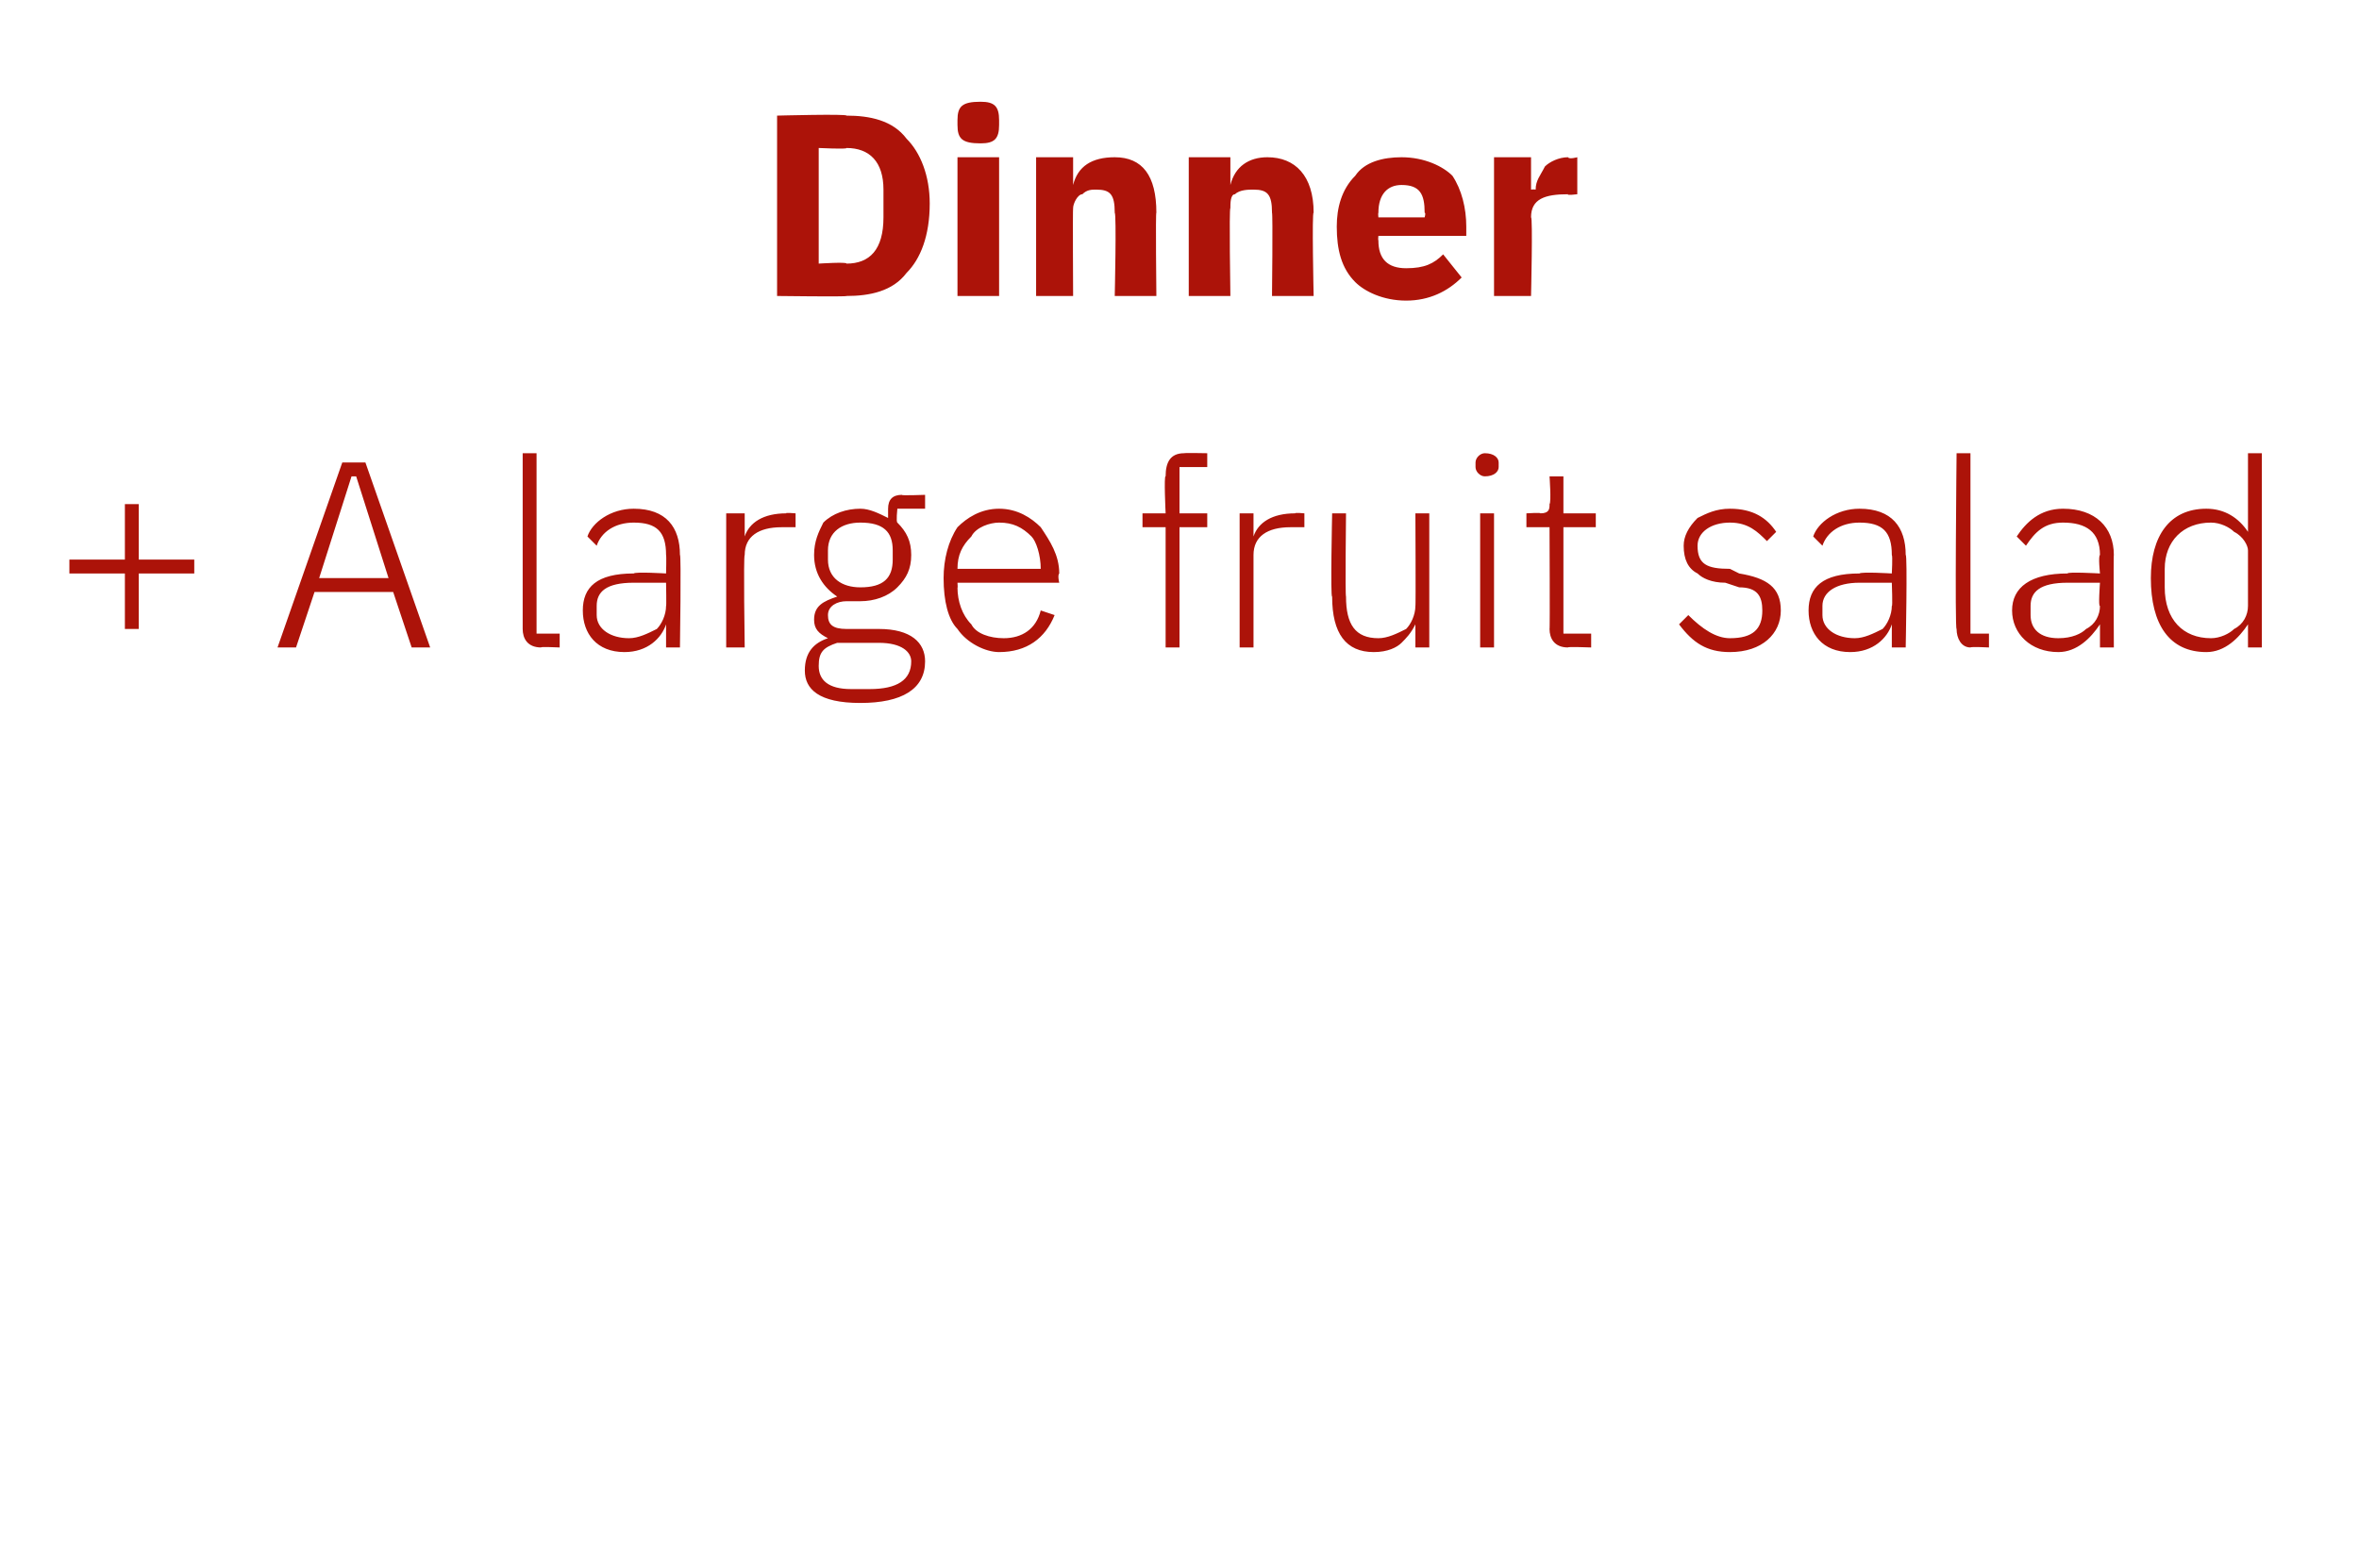
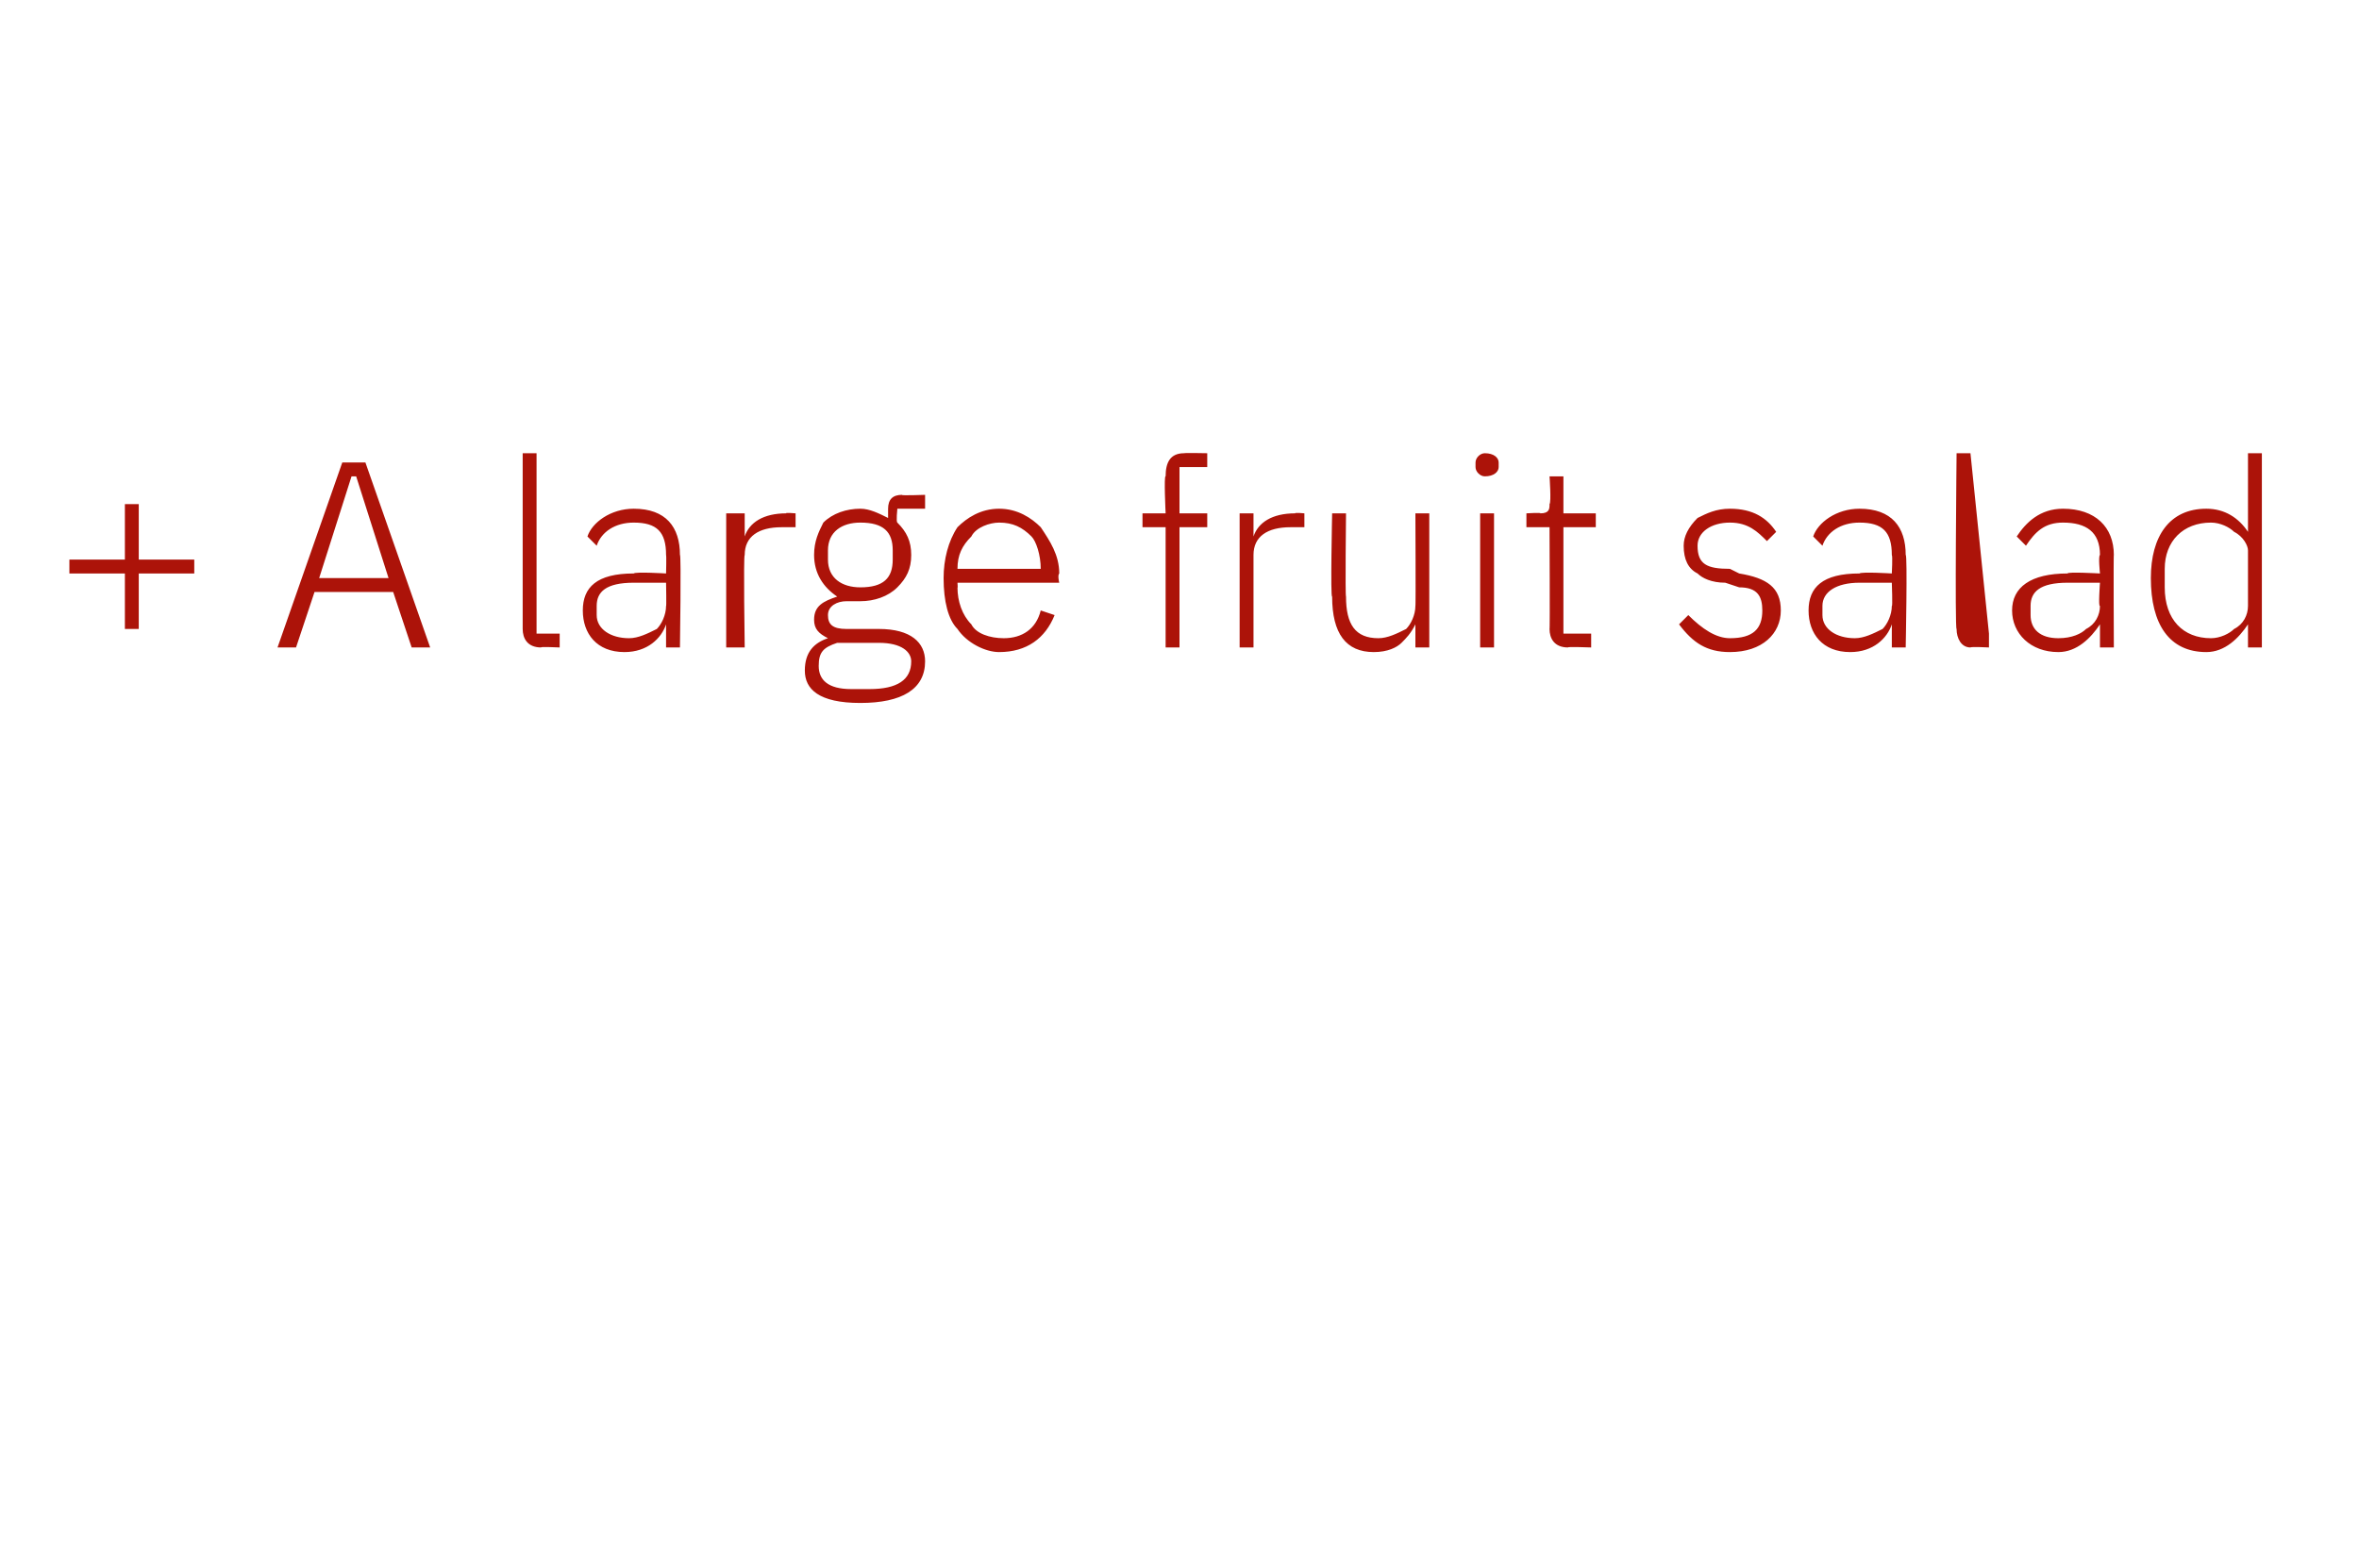
<svg xmlns="http://www.w3.org/2000/svg" version="1.1" width="51px" height="33.9px" viewBox="0 -2 51 33.9" style="top:-2px">
  <desc>Dinner + A large fruit salad</desc>
  <defs />
  <g id="Polygon158631">
-     <path d="M 3 11.6 L 3 10.4 L 4.2 10.4 L 4.2 10.1 L 3 10.1 L 3 8.9 L 2.7 8.9 L 2.7 10.1 L 1.5 10.1 L 1.5 10.4 L 2.7 10.4 L 2.7 11.6 L 3 11.6 Z M 9.3 12 L 7.9 8 L 7.4 8 L 6 12 L 6.4 12 L 6.8 10.8 L 8.5 10.8 L 8.9 12 L 9.3 12 Z M 8.4 10.5 L 6.9 10.5 L 7.6 8.3 L 7.7 8.3 L 8.4 10.5 Z M 12.1 12 L 12.1 11.7 L 11.6 11.7 L 11.6 7.8 L 11.3 7.8 C 11.3 7.8 11.3 11.63 11.3 11.6 C 11.3 11.8 11.4 12 11.7 12 C 11.66 11.98 12.1 12 12.1 12 Z M 14.7 10 C 14.73 9.98 14.7 12 14.7 12 L 14.4 12 L 14.4 11.5 C 14.4 11.5 14.4 11.52 14.4 11.5 C 14.3 11.8 14 12.1 13.5 12.1 C 12.9 12.1 12.6 11.7 12.6 11.2 C 12.6 10.7 12.9 10.4 13.7 10.4 C 13.74 10.36 14.4 10.4 14.4 10.4 C 14.4 10.4 14.41 10.02 14.4 10 C 14.4 9.5 14.2 9.3 13.7 9.3 C 13.3 9.3 13 9.5 12.9 9.8 C 12.9 9.8 12.7 9.6 12.7 9.6 C 12.8 9.3 13.2 9 13.7 9 C 14.4 9 14.7 9.4 14.7 10 Z M 14.4 10.6 C 14.4 10.6 13.73 10.6 13.7 10.6 C 13.1 10.6 12.9 10.8 12.9 11.1 C 12.9 11.1 12.9 11.3 12.9 11.3 C 12.9 11.6 13.2 11.8 13.6 11.8 C 13.8 11.8 14 11.7 14.2 11.6 C 14.3 11.5 14.4 11.3 14.4 11.1 C 14.41 11.14 14.4 10.6 14.4 10.6 Z M 16.1 12 C 16.1 12 16.07 10 16.1 10 C 16.1 9.6 16.4 9.4 16.9 9.4 C 16.9 9.4 17.2 9.4 17.2 9.4 L 17.2 9.1 C 17.2 9.1 16.96 9.08 17 9.1 C 16.5 9.1 16.2 9.3 16.1 9.6 C 16.1 9.6 16.1 9.6 16.1 9.6 L 16.1 9.1 L 15.7 9.1 L 15.7 12 L 16.1 12 Z M 19 11.6 C 19 11.6 18.3 11.6 18.3 11.6 C 18 11.6 17.9 11.5 17.9 11.3 C 17.9 11.1 18.1 11 18.3 11 C 18.4 11 18.5 11 18.6 11 C 18.9 11 19.2 10.9 19.4 10.7 C 19.6 10.5 19.7 10.3 19.7 10 C 19.7 9.7 19.6 9.5 19.4 9.3 C 19.37 9.28 19.4 9 19.4 9 L 20 9 L 20 8.7 C 20 8.7 19.46 8.72 19.5 8.7 C 19.3 8.7 19.2 8.8 19.2 9 C 19.2 9 19.2 9.2 19.2 9.2 C 19 9.1 18.8 9 18.6 9 C 18.3 9 18 9.1 17.8 9.3 C 17.7 9.5 17.6 9.7 17.6 10 C 17.6 10.4 17.8 10.7 18.1 10.9 C 18.1 10.9 18.1 10.9 18.1 10.9 C 17.8 11 17.6 11.1 17.6 11.4 C 17.6 11.6 17.7 11.7 17.9 11.8 C 17.9 11.8 17.9 11.8 17.9 11.8 C 17.6 11.9 17.4 12.1 17.4 12.5 C 17.4 12.9 17.7 13.2 18.6 13.2 C 19.5 13.2 20 12.9 20 12.3 C 20 11.9 19.7 11.6 19 11.6 Z M 18.8 12.9 C 18.8 12.9 18.4 12.9 18.4 12.9 C 17.9 12.9 17.7 12.7 17.7 12.4 C 17.7 12.1 17.8 12 18.1 11.9 C 18.1 11.9 19 11.9 19 11.9 C 19.5 11.9 19.7 12.1 19.7 12.3 C 19.7 12.7 19.4 12.9 18.8 12.9 Z M 17.9 10.1 C 17.9 10.1 17.9 9.9 17.9 9.9 C 17.9 9.5 18.2 9.3 18.6 9.3 C 19.1 9.3 19.3 9.5 19.3 9.9 C 19.3 9.9 19.3 10.1 19.3 10.1 C 19.3 10.5 19.1 10.7 18.6 10.7 C 18.2 10.7 17.9 10.5 17.9 10.1 Z M 22.8 11.3 C 22.8 11.3 22.5 11.2 22.5 11.2 C 22.4 11.6 22.1 11.8 21.7 11.8 C 21.4 11.8 21.1 11.7 21 11.5 C 20.8 11.3 20.7 11 20.7 10.7 C 20.71 10.74 20.7 10.6 20.7 10.6 L 22.9 10.6 C 22.9 10.6 22.86 10.44 22.9 10.4 C 22.9 10 22.7 9.7 22.5 9.4 C 22.3 9.2 22 9 21.6 9 C 21.2 9 20.9 9.2 20.7 9.4 C 20.5 9.7 20.4 10.1 20.4 10.5 C 20.4 11 20.5 11.4 20.7 11.6 C 20.9 11.9 21.3 12.1 21.6 12.1 C 22.2 12.1 22.6 11.8 22.8 11.3 Z M 22.3 9.6 C 22.4 9.7 22.5 10 22.5 10.3 C 22.51 10.3 22.5 10.3 22.5 10.3 L 20.7 10.3 C 20.7 10.3 20.71 10.32 20.7 10.3 C 20.7 10 20.8 9.8 21 9.6 C 21.1 9.4 21.4 9.3 21.6 9.3 C 21.9 9.3 22.1 9.4 22.3 9.6 Z M 25.2 12 L 25.5 12 L 25.5 9.4 L 26.1 9.4 L 26.1 9.1 L 25.5 9.1 L 25.5 8.1 L 26.1 8.1 L 26.1 7.8 C 26.1 7.8 25.61 7.79 25.6 7.8 C 25.3 7.8 25.2 8 25.2 8.3 C 25.16 8.27 25.2 9.1 25.2 9.1 L 24.7 9.1 L 24.7 9.4 L 25.2 9.4 L 25.2 12 Z M 27.1 12 C 27.1 12 27.1 10 27.1 10 C 27.1 9.6 27.4 9.4 27.9 9.4 C 27.92 9.4 28.2 9.4 28.2 9.4 L 28.2 9.1 C 28.2 9.1 27.99 9.08 28 9.1 C 27.5 9.1 27.2 9.3 27.1 9.6 C 27.12 9.6 27.1 9.6 27.1 9.6 L 27.1 9.1 L 26.8 9.1 L 26.8 12 L 27.1 12 Z M 30.6 12 L 30.9 12 L 30.9 9.1 L 30.6 9.1 C 30.6 9.1 30.61 11.12 30.6 11.1 C 30.6 11.3 30.5 11.5 30.4 11.6 C 30.2 11.7 30 11.8 29.8 11.8 C 29.3 11.8 29.1 11.5 29.1 10.9 C 29.08 10.88 29.1 9.1 29.1 9.1 L 28.8 9.1 C 28.8 9.1 28.76 10.94 28.8 10.9 C 28.8 11.7 29.1 12.1 29.7 12.1 C 30 12.1 30.2 12 30.3 11.9 C 30.4 11.8 30.5 11.7 30.6 11.5 C 30.59 11.52 30.6 11.5 30.6 11.5 L 30.6 12 Z M 32.4 8.1 C 32.4 8.1 32.4 8 32.4 8 C 32.4 7.9 32.3 7.8 32.1 7.8 C 32 7.8 31.9 7.9 31.9 8 C 31.9 8 31.9 8.1 31.9 8.1 C 31.9 8.2 32 8.3 32.1 8.3 C 32.3 8.3 32.4 8.2 32.4 8.1 Z M 32 12 L 32.3 12 L 32.3 9.1 L 32 9.1 L 32 12 Z M 34.4 12 L 34.4 11.7 L 33.8 11.7 L 33.8 9.4 L 34.5 9.4 L 34.5 9.1 L 33.8 9.1 L 33.8 8.3 L 33.5 8.3 C 33.5 8.3 33.54 8.86 33.5 8.9 C 33.5 9 33.5 9.1 33.3 9.1 C 33.33 9.08 33 9.1 33 9.1 L 33 9.4 L 33.5 9.4 C 33.5 9.4 33.51 11.63 33.5 11.6 C 33.5 11.8 33.6 12 33.9 12 C 33.87 11.98 34.4 12 34.4 12 Z M 38.5 11.2 C 38.5 10.7 38.2 10.5 37.6 10.4 C 37.6 10.4 37.4 10.3 37.4 10.3 C 36.9 10.3 36.7 10.2 36.7 9.8 C 36.7 9.5 37 9.3 37.4 9.3 C 37.8 9.3 38 9.5 38.2 9.7 C 38.2 9.7 38.4 9.5 38.4 9.5 C 38.2 9.2 37.9 9 37.4 9 C 37.1 9 36.9 9.1 36.7 9.2 C 36.5 9.4 36.4 9.6 36.4 9.8 C 36.4 10.1 36.5 10.3 36.7 10.4 C 36.8 10.5 37 10.6 37.3 10.6 C 37.3 10.6 37.6 10.7 37.6 10.7 C 38 10.7 38.1 10.9 38.1 11.2 C 38.1 11.6 37.9 11.8 37.4 11.8 C 37.1 11.8 36.8 11.6 36.5 11.3 C 36.5 11.3 36.3 11.5 36.3 11.5 C 36.6 11.9 36.9 12.1 37.4 12.1 C 38.1 12.1 38.5 11.7 38.5 11.2 Z M 41.2 10 C 41.24 9.98 41.2 12 41.2 12 L 40.9 12 L 40.9 11.5 C 40.9 11.5 40.91 11.52 40.9 11.5 C 40.8 11.8 40.5 12.1 40 12.1 C 39.4 12.1 39.1 11.7 39.1 11.2 C 39.1 10.7 39.4 10.4 40.2 10.4 C 40.25 10.36 40.9 10.4 40.9 10.4 C 40.9 10.4 40.92 10.02 40.9 10 C 40.9 9.5 40.7 9.3 40.2 9.3 C 39.8 9.3 39.5 9.5 39.4 9.8 C 39.4 9.8 39.2 9.6 39.2 9.6 C 39.3 9.3 39.7 9 40.2 9 C 40.9 9 41.2 9.4 41.2 10 Z M 40.9 10.6 C 40.9 10.6 40.24 10.6 40.2 10.6 C 39.7 10.6 39.4 10.8 39.4 11.1 C 39.4 11.1 39.4 11.3 39.4 11.3 C 39.4 11.6 39.7 11.8 40.1 11.8 C 40.3 11.8 40.5 11.7 40.7 11.6 C 40.8 11.5 40.9 11.3 40.9 11.1 C 40.92 11.14 40.9 10.6 40.9 10.6 Z M 43 12 L 43 11.7 L 42.6 11.7 L 42.6 7.8 L 42.3 7.8 C 42.3 7.8 42.26 11.63 42.3 11.6 C 42.3 11.8 42.4 12 42.6 12 C 42.61 11.98 43 12 43 12 Z M 45.7 10 C 45.69 9.98 45.7 12 45.7 12 L 45.4 12 L 45.4 11.5 C 45.4 11.5 45.35 11.52 45.4 11.5 C 45.2 11.8 44.9 12.1 44.5 12.1 C 43.9 12.1 43.5 11.7 43.5 11.2 C 43.5 10.7 43.9 10.4 44.7 10.4 C 44.69 10.36 45.4 10.4 45.4 10.4 C 45.4 10.4 45.36 10.02 45.4 10 C 45.4 9.5 45.1 9.3 44.6 9.3 C 44.2 9.3 44 9.5 43.8 9.8 C 43.8 9.8 43.6 9.6 43.6 9.6 C 43.8 9.3 44.1 9 44.6 9 C 45.3 9 45.7 9.4 45.7 10 Z M 45.4 10.6 C 45.4 10.6 44.68 10.6 44.7 10.6 C 44.1 10.6 43.9 10.8 43.9 11.1 C 43.9 11.1 43.9 11.3 43.9 11.3 C 43.9 11.6 44.1 11.8 44.5 11.8 C 44.8 11.8 45 11.7 45.1 11.6 C 45.3 11.5 45.4 11.3 45.4 11.1 C 45.36 11.14 45.4 10.6 45.4 10.6 Z M 48.6 12 L 48.9 12 L 48.9 7.8 L 48.6 7.8 L 48.6 9.5 C 48.6 9.5 48.56 9.54 48.6 9.5 C 48.4 9.2 48.1 9 47.7 9 C 46.9 9 46.5 9.6 46.5 10.5 C 46.5 11.5 46.9 12.1 47.7 12.1 C 48.1 12.1 48.4 11.8 48.6 11.5 C 48.56 11.52 48.6 11.5 48.6 11.5 L 48.6 12 Z M 46.8 10.7 C 46.8 10.7 46.8 10.3 46.8 10.3 C 46.8 9.7 47.2 9.3 47.8 9.3 C 48 9.3 48.2 9.4 48.3 9.5 C 48.5 9.6 48.6 9.8 48.6 9.9 C 48.6 9.9 48.6 11.1 48.6 11.1 C 48.6 11.3 48.5 11.5 48.3 11.6 C 48.2 11.7 48 11.8 47.8 11.8 C 47.2 11.8 46.8 11.4 46.8 10.7 Z " stroke="none" fill="#ac1309" />
+     <path d="M 3 11.6 L 3 10.4 L 4.2 10.4 L 4.2 10.1 L 3 10.1 L 3 8.9 L 2.7 8.9 L 2.7 10.1 L 1.5 10.1 L 1.5 10.4 L 2.7 10.4 L 2.7 11.6 L 3 11.6 Z M 9.3 12 L 7.9 8 L 7.4 8 L 6 12 L 6.4 12 L 6.8 10.8 L 8.5 10.8 L 8.9 12 L 9.3 12 Z M 8.4 10.5 L 6.9 10.5 L 7.6 8.3 L 7.7 8.3 L 8.4 10.5 Z M 12.1 12 L 12.1 11.7 L 11.6 11.7 L 11.6 7.8 L 11.3 7.8 C 11.3 7.8 11.3 11.63 11.3 11.6 C 11.3 11.8 11.4 12 11.7 12 C 11.66 11.98 12.1 12 12.1 12 Z M 14.7 10 C 14.73 9.98 14.7 12 14.7 12 L 14.4 12 L 14.4 11.5 C 14.4 11.5 14.4 11.52 14.4 11.5 C 14.3 11.8 14 12.1 13.5 12.1 C 12.9 12.1 12.6 11.7 12.6 11.2 C 12.6 10.7 12.9 10.4 13.7 10.4 C 13.74 10.36 14.4 10.4 14.4 10.4 C 14.4 10.4 14.41 10.02 14.4 10 C 14.4 9.5 14.2 9.3 13.7 9.3 C 13.3 9.3 13 9.5 12.9 9.8 C 12.9 9.8 12.7 9.6 12.7 9.6 C 12.8 9.3 13.2 9 13.7 9 C 14.4 9 14.7 9.4 14.7 10 Z M 14.4 10.6 C 14.4 10.6 13.73 10.6 13.7 10.6 C 13.1 10.6 12.9 10.8 12.9 11.1 C 12.9 11.1 12.9 11.3 12.9 11.3 C 12.9 11.6 13.2 11.8 13.6 11.8 C 13.8 11.8 14 11.7 14.2 11.6 C 14.3 11.5 14.4 11.3 14.4 11.1 C 14.41 11.14 14.4 10.6 14.4 10.6 Z M 16.1 12 C 16.1 12 16.07 10 16.1 10 C 16.1 9.6 16.4 9.4 16.9 9.4 C 16.9 9.4 17.2 9.4 17.2 9.4 L 17.2 9.1 C 17.2 9.1 16.96 9.08 17 9.1 C 16.5 9.1 16.2 9.3 16.1 9.6 C 16.1 9.6 16.1 9.6 16.1 9.6 L 16.1 9.1 L 15.7 9.1 L 15.7 12 L 16.1 12 Z M 19 11.6 C 19 11.6 18.3 11.6 18.3 11.6 C 18 11.6 17.9 11.5 17.9 11.3 C 17.9 11.1 18.1 11 18.3 11 C 18.4 11 18.5 11 18.6 11 C 18.9 11 19.2 10.9 19.4 10.7 C 19.6 10.5 19.7 10.3 19.7 10 C 19.7 9.7 19.6 9.5 19.4 9.3 C 19.37 9.28 19.4 9 19.4 9 L 20 9 L 20 8.7 C 20 8.7 19.46 8.72 19.5 8.7 C 19.3 8.7 19.2 8.8 19.2 9 C 19.2 9 19.2 9.2 19.2 9.2 C 19 9.1 18.8 9 18.6 9 C 18.3 9 18 9.1 17.8 9.3 C 17.7 9.5 17.6 9.7 17.6 10 C 17.6 10.4 17.8 10.7 18.1 10.9 C 18.1 10.9 18.1 10.9 18.1 10.9 C 17.8 11 17.6 11.1 17.6 11.4 C 17.6 11.6 17.7 11.7 17.9 11.8 C 17.9 11.8 17.9 11.8 17.9 11.8 C 17.6 11.9 17.4 12.1 17.4 12.5 C 17.4 12.9 17.7 13.2 18.6 13.2 C 19.5 13.2 20 12.9 20 12.3 C 20 11.9 19.7 11.6 19 11.6 Z M 18.8 12.9 C 18.8 12.9 18.4 12.9 18.4 12.9 C 17.9 12.9 17.7 12.7 17.7 12.4 C 17.7 12.1 17.8 12 18.1 11.9 C 18.1 11.9 19 11.9 19 11.9 C 19.5 11.9 19.7 12.1 19.7 12.3 C 19.7 12.7 19.4 12.9 18.8 12.9 Z M 17.9 10.1 C 17.9 10.1 17.9 9.9 17.9 9.9 C 17.9 9.5 18.2 9.3 18.6 9.3 C 19.1 9.3 19.3 9.5 19.3 9.9 C 19.3 9.9 19.3 10.1 19.3 10.1 C 19.3 10.5 19.1 10.7 18.6 10.7 C 18.2 10.7 17.9 10.5 17.9 10.1 Z M 22.8 11.3 C 22.8 11.3 22.5 11.2 22.5 11.2 C 22.4 11.6 22.1 11.8 21.7 11.8 C 21.4 11.8 21.1 11.7 21 11.5 C 20.8 11.3 20.7 11 20.7 10.7 C 20.71 10.74 20.7 10.6 20.7 10.6 L 22.9 10.6 C 22.9 10.6 22.86 10.44 22.9 10.4 C 22.9 10 22.7 9.7 22.5 9.4 C 22.3 9.2 22 9 21.6 9 C 21.2 9 20.9 9.2 20.7 9.4 C 20.5 9.7 20.4 10.1 20.4 10.5 C 20.4 11 20.5 11.4 20.7 11.6 C 20.9 11.9 21.3 12.1 21.6 12.1 C 22.2 12.1 22.6 11.8 22.8 11.3 Z M 22.3 9.6 C 22.4 9.7 22.5 10 22.5 10.3 C 22.51 10.3 22.5 10.3 22.5 10.3 L 20.7 10.3 C 20.7 10.3 20.71 10.32 20.7 10.3 C 20.7 10 20.8 9.8 21 9.6 C 21.1 9.4 21.4 9.3 21.6 9.3 C 21.9 9.3 22.1 9.4 22.3 9.6 Z M 25.2 12 L 25.5 12 L 25.5 9.4 L 26.1 9.4 L 26.1 9.1 L 25.5 9.1 L 25.5 8.1 L 26.1 8.1 L 26.1 7.8 C 26.1 7.8 25.61 7.79 25.6 7.8 C 25.3 7.8 25.2 8 25.2 8.3 C 25.16 8.27 25.2 9.1 25.2 9.1 L 24.7 9.1 L 24.7 9.4 L 25.2 9.4 L 25.2 12 Z M 27.1 12 C 27.1 12 27.1 10 27.1 10 C 27.1 9.6 27.4 9.4 27.9 9.4 C 27.92 9.4 28.2 9.4 28.2 9.4 L 28.2 9.1 C 28.2 9.1 27.99 9.08 28 9.1 C 27.5 9.1 27.2 9.3 27.1 9.6 C 27.12 9.6 27.1 9.6 27.1 9.6 L 27.1 9.1 L 26.8 9.1 L 26.8 12 L 27.1 12 Z M 30.6 12 L 30.9 12 L 30.9 9.1 L 30.6 9.1 C 30.6 9.1 30.61 11.12 30.6 11.1 C 30.6 11.3 30.5 11.5 30.4 11.6 C 30.2 11.7 30 11.8 29.8 11.8 C 29.3 11.8 29.1 11.5 29.1 10.9 C 29.08 10.88 29.1 9.1 29.1 9.1 L 28.8 9.1 C 28.8 9.1 28.76 10.94 28.8 10.9 C 28.8 11.7 29.1 12.1 29.7 12.1 C 30 12.1 30.2 12 30.3 11.9 C 30.4 11.8 30.5 11.7 30.6 11.5 C 30.59 11.52 30.6 11.5 30.6 11.5 L 30.6 12 Z M 32.4 8.1 C 32.4 8.1 32.4 8 32.4 8 C 32.4 7.9 32.3 7.8 32.1 7.8 C 32 7.8 31.9 7.9 31.9 8 C 31.9 8 31.9 8.1 31.9 8.1 C 31.9 8.2 32 8.3 32.1 8.3 C 32.3 8.3 32.4 8.2 32.4 8.1 Z M 32 12 L 32.3 12 L 32.3 9.1 L 32 9.1 L 32 12 Z M 34.4 12 L 34.4 11.7 L 33.8 11.7 L 33.8 9.4 L 34.5 9.4 L 34.5 9.1 L 33.8 9.1 L 33.8 8.3 L 33.5 8.3 C 33.5 8.3 33.54 8.86 33.5 8.9 C 33.5 9 33.5 9.1 33.3 9.1 C 33.33 9.08 33 9.1 33 9.1 L 33 9.4 L 33.5 9.4 C 33.5 9.4 33.51 11.63 33.5 11.6 C 33.5 11.8 33.6 12 33.9 12 C 33.87 11.98 34.4 12 34.4 12 Z M 38.5 11.2 C 38.5 10.7 38.2 10.5 37.6 10.4 C 37.6 10.4 37.4 10.3 37.4 10.3 C 36.9 10.3 36.7 10.2 36.7 9.8 C 36.7 9.5 37 9.3 37.4 9.3 C 37.8 9.3 38 9.5 38.2 9.7 C 38.2 9.7 38.4 9.5 38.4 9.5 C 38.2 9.2 37.9 9 37.4 9 C 37.1 9 36.9 9.1 36.7 9.2 C 36.5 9.4 36.4 9.6 36.4 9.8 C 36.4 10.1 36.5 10.3 36.7 10.4 C 36.8 10.5 37 10.6 37.3 10.6 C 37.3 10.6 37.6 10.7 37.6 10.7 C 38 10.7 38.1 10.9 38.1 11.2 C 38.1 11.6 37.9 11.8 37.4 11.8 C 37.1 11.8 36.8 11.6 36.5 11.3 C 36.5 11.3 36.3 11.5 36.3 11.5 C 36.6 11.9 36.9 12.1 37.4 12.1 C 38.1 12.1 38.5 11.7 38.5 11.2 Z M 41.2 10 C 41.24 9.98 41.2 12 41.2 12 L 40.9 12 L 40.9 11.5 C 40.9 11.5 40.91 11.52 40.9 11.5 C 40.8 11.8 40.5 12.1 40 12.1 C 39.4 12.1 39.1 11.7 39.1 11.2 C 39.1 10.7 39.4 10.4 40.2 10.4 C 40.25 10.36 40.9 10.4 40.9 10.4 C 40.9 10.4 40.92 10.02 40.9 10 C 40.9 9.5 40.7 9.3 40.2 9.3 C 39.8 9.3 39.5 9.5 39.4 9.8 C 39.4 9.8 39.2 9.6 39.2 9.6 C 39.3 9.3 39.7 9 40.2 9 C 40.9 9 41.2 9.4 41.2 10 Z M 40.9 10.6 C 40.9 10.6 40.24 10.6 40.2 10.6 C 39.7 10.6 39.4 10.8 39.4 11.1 C 39.4 11.1 39.4 11.3 39.4 11.3 C 39.4 11.6 39.7 11.8 40.1 11.8 C 40.3 11.8 40.5 11.7 40.7 11.6 C 40.8 11.5 40.9 11.3 40.9 11.1 C 40.92 11.14 40.9 10.6 40.9 10.6 Z M 43 12 L 43 11.7 L 42.6 7.8 L 42.3 7.8 C 42.3 7.8 42.26 11.63 42.3 11.6 C 42.3 11.8 42.4 12 42.6 12 C 42.61 11.98 43 12 43 12 Z M 45.7 10 C 45.69 9.98 45.7 12 45.7 12 L 45.4 12 L 45.4 11.5 C 45.4 11.5 45.35 11.52 45.4 11.5 C 45.2 11.8 44.9 12.1 44.5 12.1 C 43.9 12.1 43.5 11.7 43.5 11.2 C 43.5 10.7 43.9 10.4 44.7 10.4 C 44.69 10.36 45.4 10.4 45.4 10.4 C 45.4 10.4 45.36 10.02 45.4 10 C 45.4 9.5 45.1 9.3 44.6 9.3 C 44.2 9.3 44 9.5 43.8 9.8 C 43.8 9.8 43.6 9.6 43.6 9.6 C 43.8 9.3 44.1 9 44.6 9 C 45.3 9 45.7 9.4 45.7 10 Z M 45.4 10.6 C 45.4 10.6 44.68 10.6 44.7 10.6 C 44.1 10.6 43.9 10.8 43.9 11.1 C 43.9 11.1 43.9 11.3 43.9 11.3 C 43.9 11.6 44.1 11.8 44.5 11.8 C 44.8 11.8 45 11.7 45.1 11.6 C 45.3 11.5 45.4 11.3 45.4 11.1 C 45.36 11.14 45.4 10.6 45.4 10.6 Z M 48.6 12 L 48.9 12 L 48.9 7.8 L 48.6 7.8 L 48.6 9.5 C 48.6 9.5 48.56 9.54 48.6 9.5 C 48.4 9.2 48.1 9 47.7 9 C 46.9 9 46.5 9.6 46.5 10.5 C 46.5 11.5 46.9 12.1 47.7 12.1 C 48.1 12.1 48.4 11.8 48.6 11.5 C 48.56 11.52 48.6 11.5 48.6 11.5 L 48.6 12 Z M 46.8 10.7 C 46.8 10.7 46.8 10.3 46.8 10.3 C 46.8 9.7 47.2 9.3 47.8 9.3 C 48 9.3 48.2 9.4 48.3 9.5 C 48.5 9.6 48.6 9.8 48.6 9.9 C 48.6 9.9 48.6 11.1 48.6 11.1 C 48.6 11.3 48.5 11.5 48.3 11.6 C 48.2 11.7 48 11.8 47.8 11.8 C 47.2 11.8 46.8 11.4 46.8 10.7 Z " stroke="none" fill="#ac1309" />
  </g>
  <g id="Polygon158630">
-     <path d="M 16.8 4.4 C 16.8 4.4 18.32 4.42 18.3 4.4 C 18.8 4.4 19.3 4.3 19.6 3.9 C 19.9 3.6 20.1 3.1 20.1 2.4 C 20.1 1.8 19.9 1.3 19.6 1 C 19.3 0.6 18.8 0.5 18.3 0.5 C 18.32 0.46 16.8 0.5 16.8 0.5 L 16.8 4.4 Z M 17.7 3.7 L 17.7 1.2 C 17.7 1.2 18.32 1.23 18.3 1.2 C 18.8 1.2 19.1 1.5 19.1 2.1 C 19.1 2.1 19.1 2.7 19.1 2.7 C 19.1 3.4 18.8 3.7 18.3 3.7 C 18.32 3.66 17.7 3.7 17.7 3.7 Z M 21.6 0.7 C 21.6 0.7 21.6 0.6 21.6 0.6 C 21.6 0.3 21.5 0.2 21.2 0.2 C 20.8 0.2 20.7 0.3 20.7 0.6 C 20.7 0.6 20.7 0.7 20.7 0.7 C 20.7 1 20.8 1.1 21.2 1.1 C 21.5 1.1 21.6 1 21.6 0.7 Z M 20.7 4.4 L 21.6 4.4 L 21.6 1.4 L 20.7 1.4 L 20.7 4.4 Z M 23.2 4.4 C 23.2 4.4 23.19 2.49 23.2 2.5 C 23.2 2.4 23.3 2.2 23.4 2.2 C 23.5 2.1 23.6 2.1 23.7 2.1 C 24 2.1 24.1 2.2 24.1 2.6 C 24.14 2.63 24.1 4.4 24.1 4.4 L 25 4.4 C 25 4.4 24.98 2.56 25 2.6 C 25 1.8 24.7 1.4 24.1 1.4 C 23.6 1.4 23.3 1.6 23.2 2 C 23.23 1.95 23.2 2 23.2 2 L 23.2 1.4 L 22.4 1.4 L 22.4 4.4 L 23.2 4.4 Z M 26.6 4.4 C 26.6 4.4 26.57 2.49 26.6 2.5 C 26.6 2.4 26.6 2.2 26.7 2.2 C 26.8 2.1 27 2.1 27.1 2.1 C 27.4 2.1 27.5 2.2 27.5 2.6 C 27.52 2.63 27.5 4.4 27.5 4.4 L 28.4 4.4 C 28.4 4.4 28.36 2.56 28.4 2.6 C 28.4 1.8 28 1.4 27.4 1.4 C 27 1.4 26.7 1.6 26.6 2 C 26.6 1.95 26.6 2 26.6 2 L 26.6 1.4 L 25.7 1.4 L 25.7 4.4 L 26.6 4.4 Z M 31.6 4 C 31.6 4 31.2 3.5 31.2 3.5 C 31 3.7 30.8 3.8 30.4 3.8 C 30 3.8 29.8 3.6 29.8 3.2 C 29.79 3.19 29.8 3.1 29.8 3.1 L 31.7 3.1 C 31.7 3.1 31.7 2.9 31.7 2.9 C 31.7 2.5 31.6 2.1 31.4 1.8 C 31.2 1.6 30.8 1.4 30.3 1.4 C 29.9 1.4 29.5 1.5 29.3 1.8 C 29 2.1 28.9 2.5 28.9 2.9 C 28.9 3.4 29 3.8 29.3 4.1 C 29.5 4.3 29.9 4.5 30.4 4.5 C 30.9 4.5 31.3 4.3 31.6 4 Z M 30.8 2.6 C 30.83 2.6 30.8 2.7 30.8 2.7 L 29.8 2.7 C 29.8 2.7 29.79 2.61 29.8 2.6 C 29.8 2.2 30 2 30.3 2 C 30.7 2 30.8 2.2 30.8 2.6 Z M 33.1 4.4 C 33.1 4.4 33.14 2.68 33.1 2.7 C 33.1 2.3 33.4 2.2 33.9 2.2 C 33.86 2.23 34.1 2.2 34.1 2.2 L 34.1 1.4 C 34.1 1.4 33.92 1.45 33.9 1.4 C 33.7 1.4 33.5 1.5 33.4 1.6 C 33.3 1.8 33.2 1.9 33.2 2.1 C 33.16 2.09 33.1 2.1 33.1 2.1 L 33.1 1.4 L 32.3 1.4 L 32.3 4.4 L 33.1 4.4 Z " stroke="none" fill="#ac1309" />
-   </g>
+     </g>
</svg>